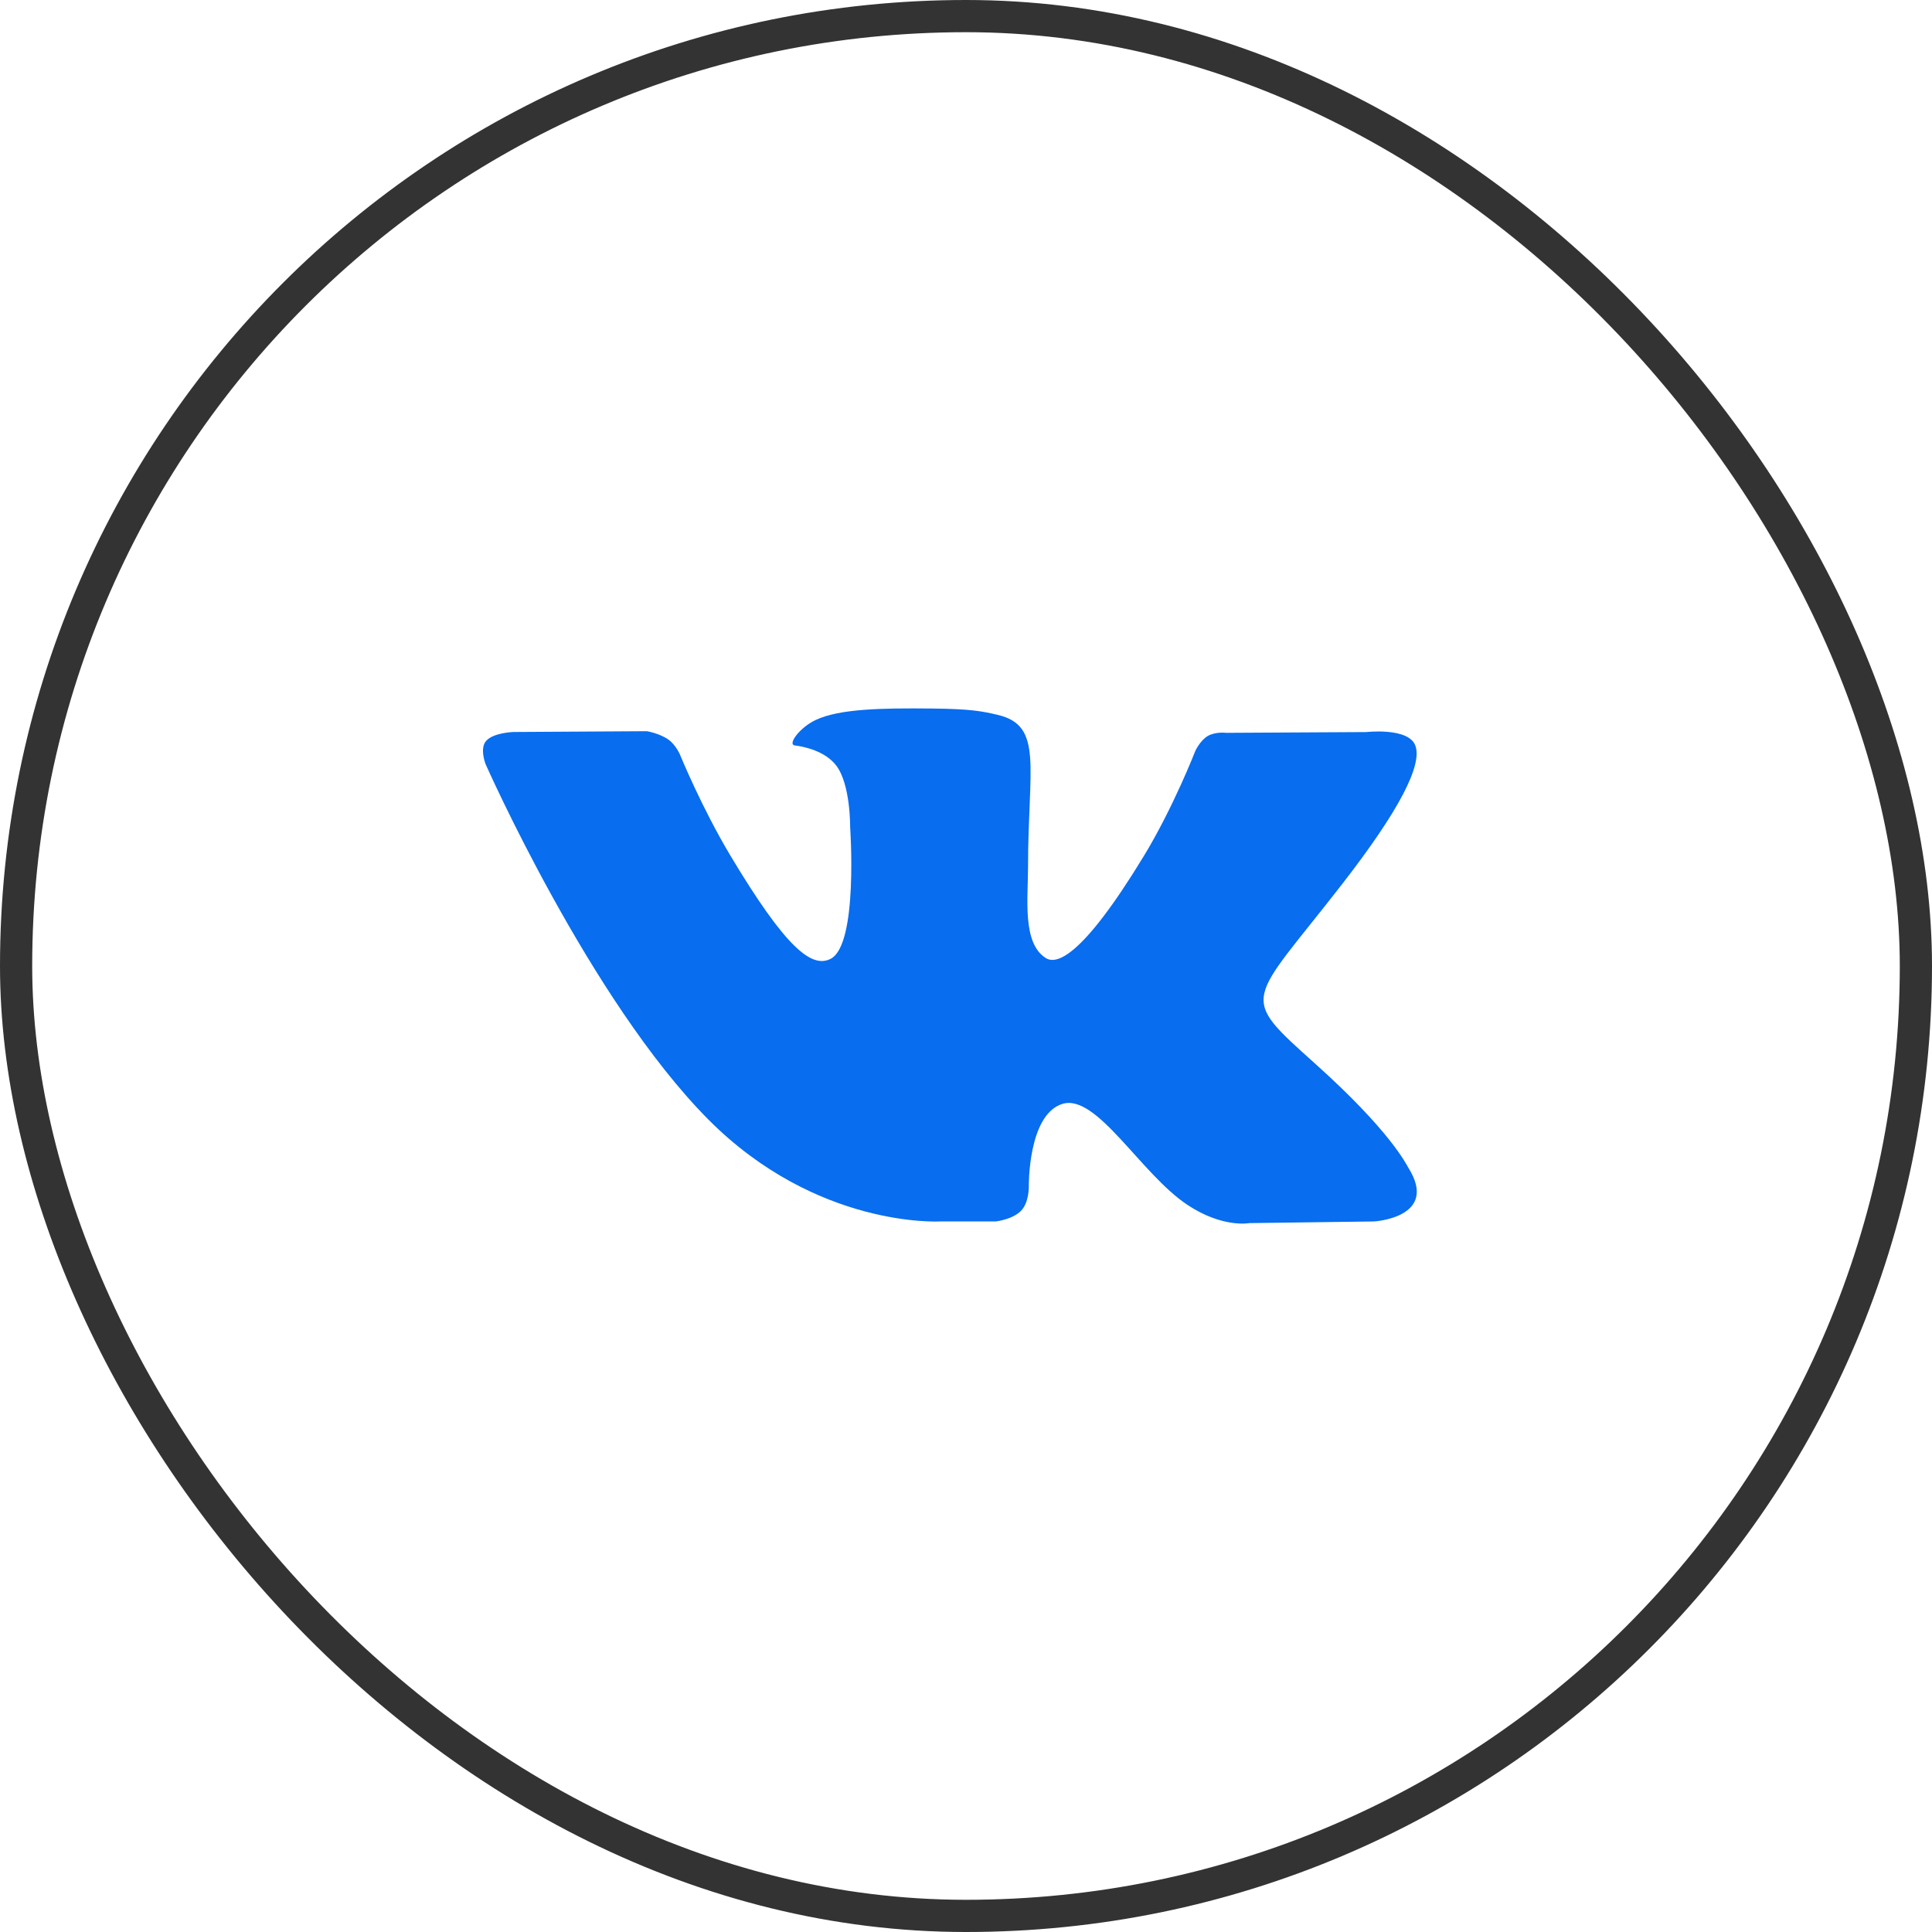
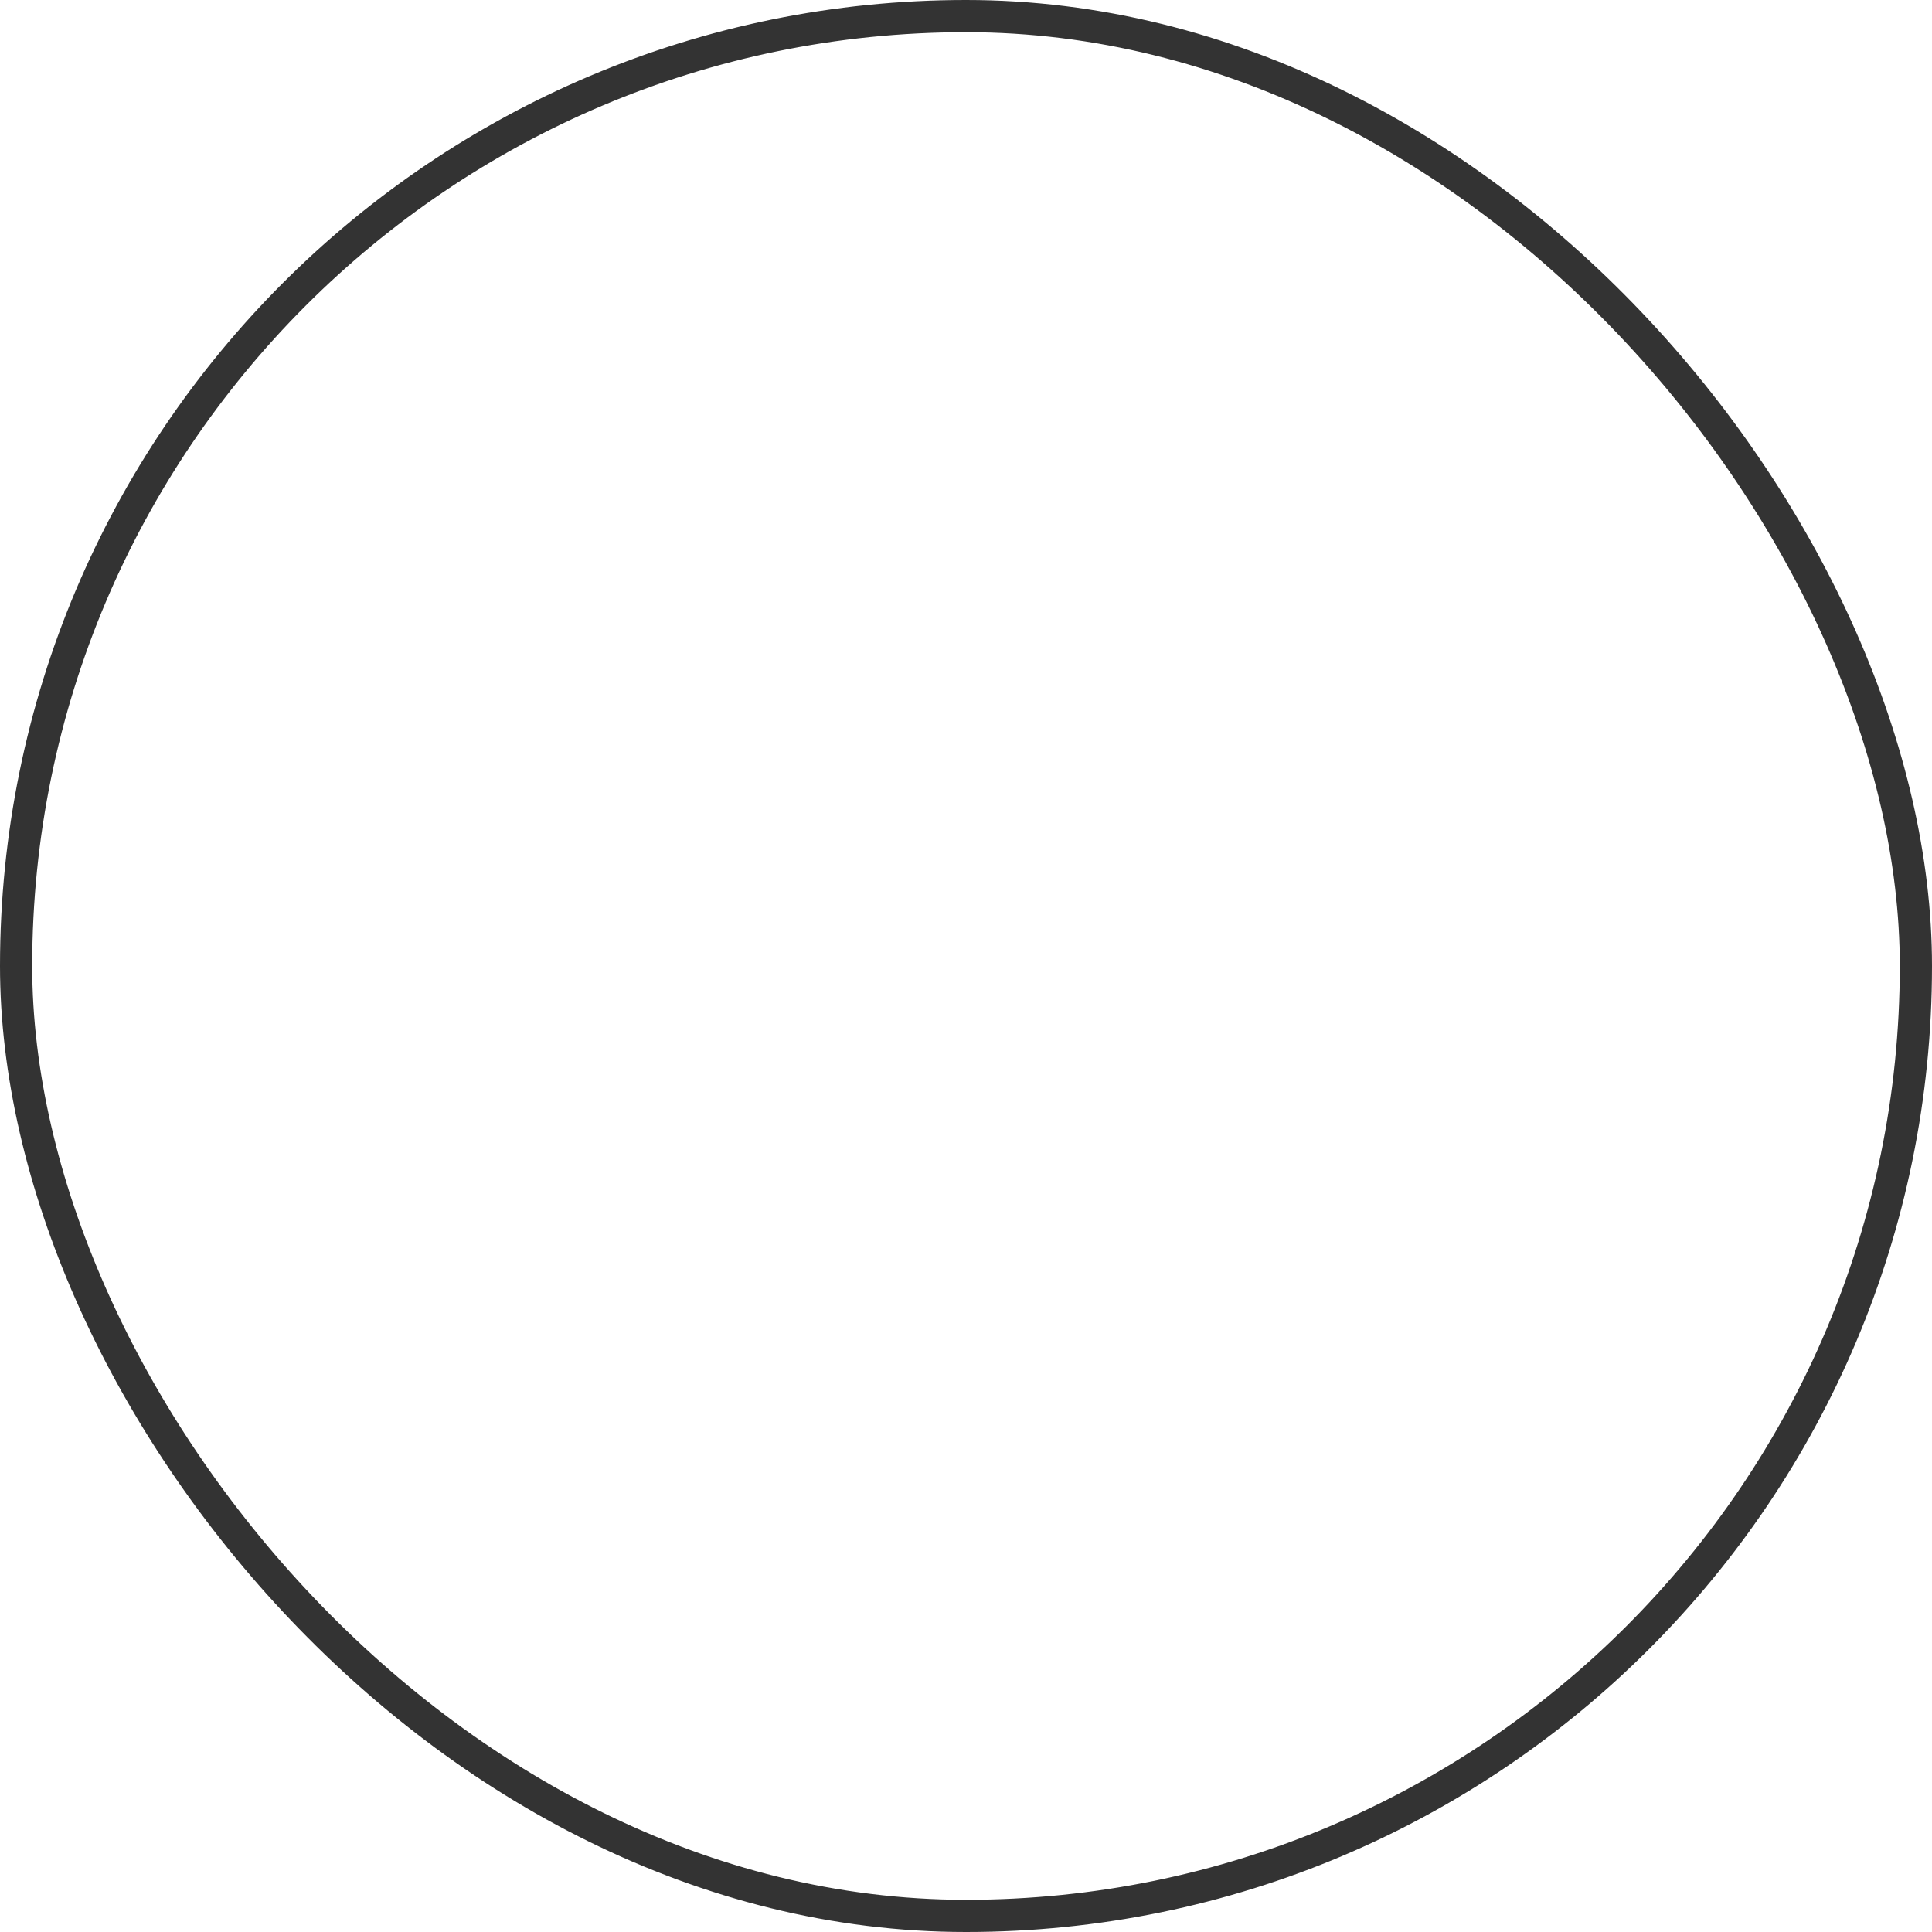
<svg xmlns="http://www.w3.org/2000/svg" width="60" height="60" viewBox="0 0 60 60" fill="none">
  <rect opacity="0.8" x="0.5" y="0.5" width="59" height="59" rx="29.5" stroke="black" />
-   <path d="M43.742 36.271C43.664 36.145 43.181 35.132 40.861 33.049C38.432 30.869 38.759 31.223 41.684 27.453C43.466 25.157 44.178 23.755 43.955 23.155C43.743 22.584 42.433 22.735 42.433 22.735L38.075 22.759C38.075 22.759 37.753 22.717 37.511 22.855C37.278 22.992 37.127 23.308 37.127 23.308C37.127 23.308 36.437 25.085 35.516 26.596C33.575 29.784 32.797 29.952 32.48 29.754C31.742 29.293 31.927 27.9 31.927 26.911C31.927 23.821 32.411 22.533 30.982 22.2C30.508 22.09 30.16 22.016 28.947 22.004C27.392 21.988 26.074 22.009 25.329 22.361C24.832 22.596 24.45 23.12 24.683 23.15C24.972 23.187 25.624 23.32 25.971 23.776C26.418 24.363 26.402 25.684 26.402 25.684C26.402 25.684 26.659 29.321 25.802 29.774C25.213 30.084 24.406 29.451 22.675 26.557C21.789 25.076 21.118 23.437 21.118 23.437C21.118 23.437 20.989 23.132 20.759 22.969C20.48 22.771 20.088 22.708 20.088 22.708L15.945 22.733C15.945 22.733 15.323 22.75 15.095 23.012C14.892 23.245 15.078 23.725 15.078 23.725C15.078 23.725 18.323 31.064 21.995 34.764C25.365 38.155 29.19 37.933 29.19 37.933H30.923C30.923 37.933 31.446 37.877 31.713 37.598C31.959 37.342 31.95 36.862 31.95 36.862C31.95 36.862 31.916 34.613 32.996 34.282C34.06 33.956 35.427 36.455 36.875 37.417C37.97 38.145 38.802 37.985 38.802 37.985L42.676 37.933C42.676 37.933 44.702 37.812 43.742 36.271Z" fill="#086DEF" />
</svg>